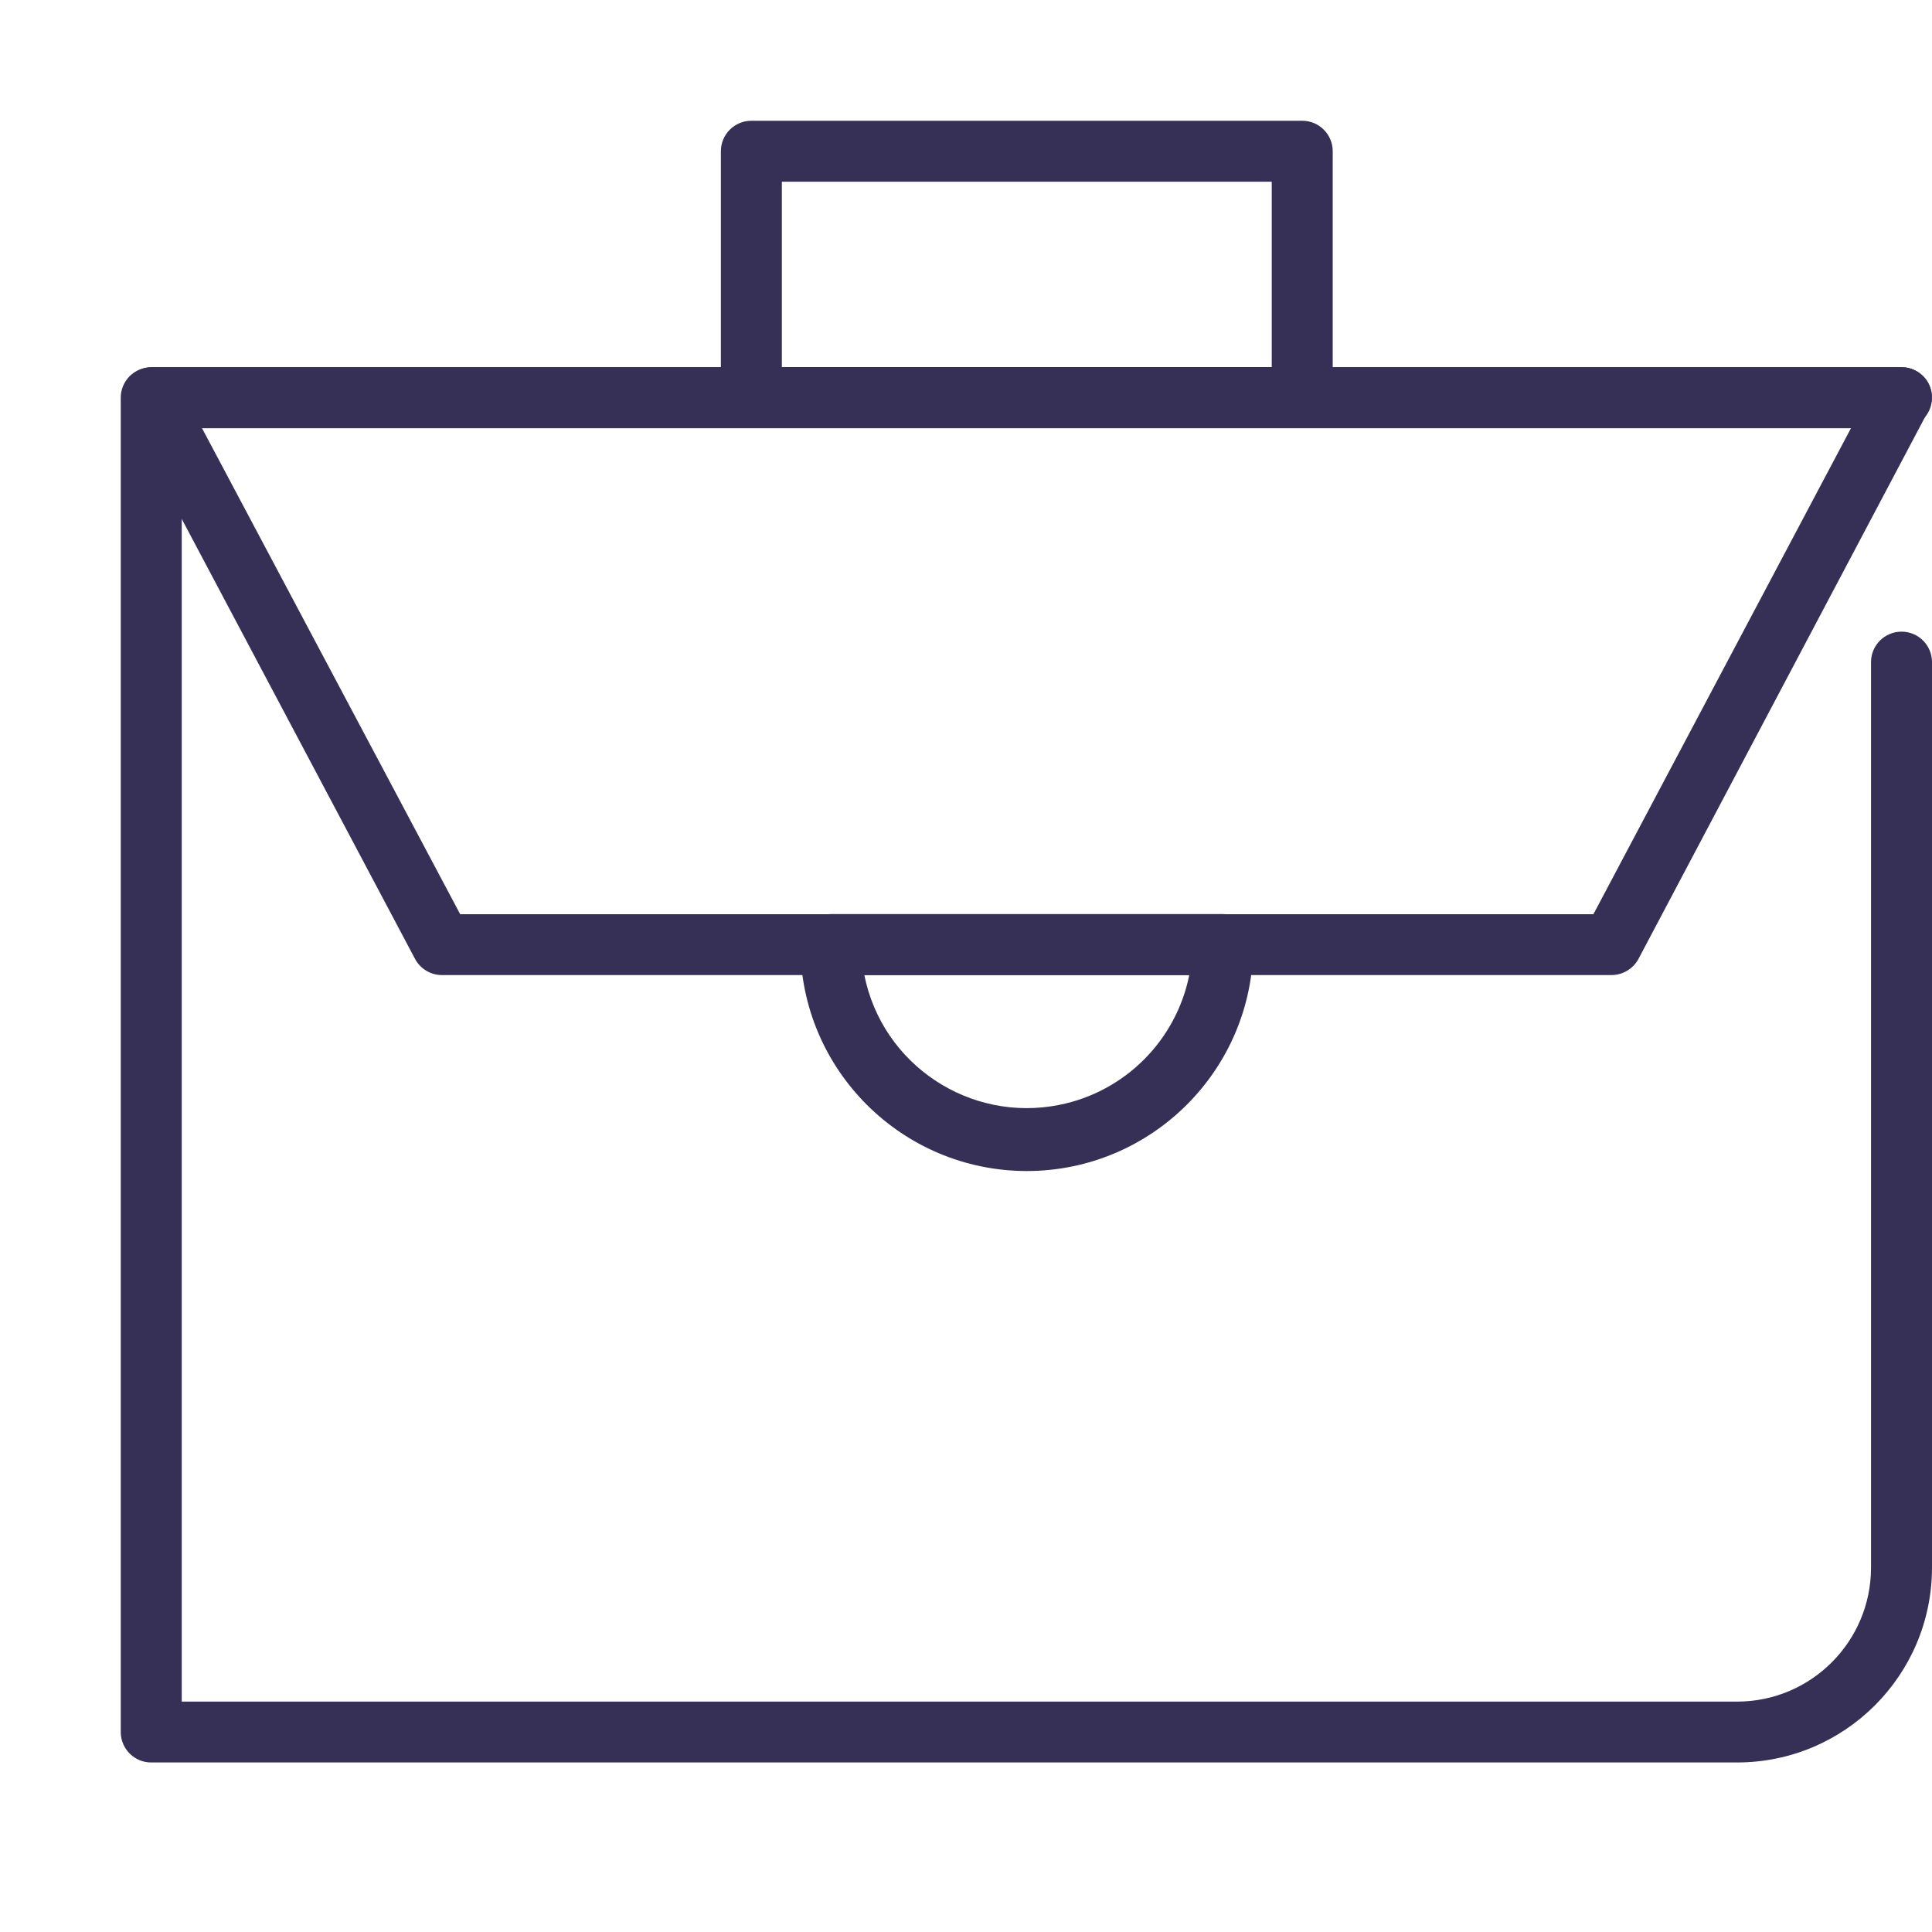
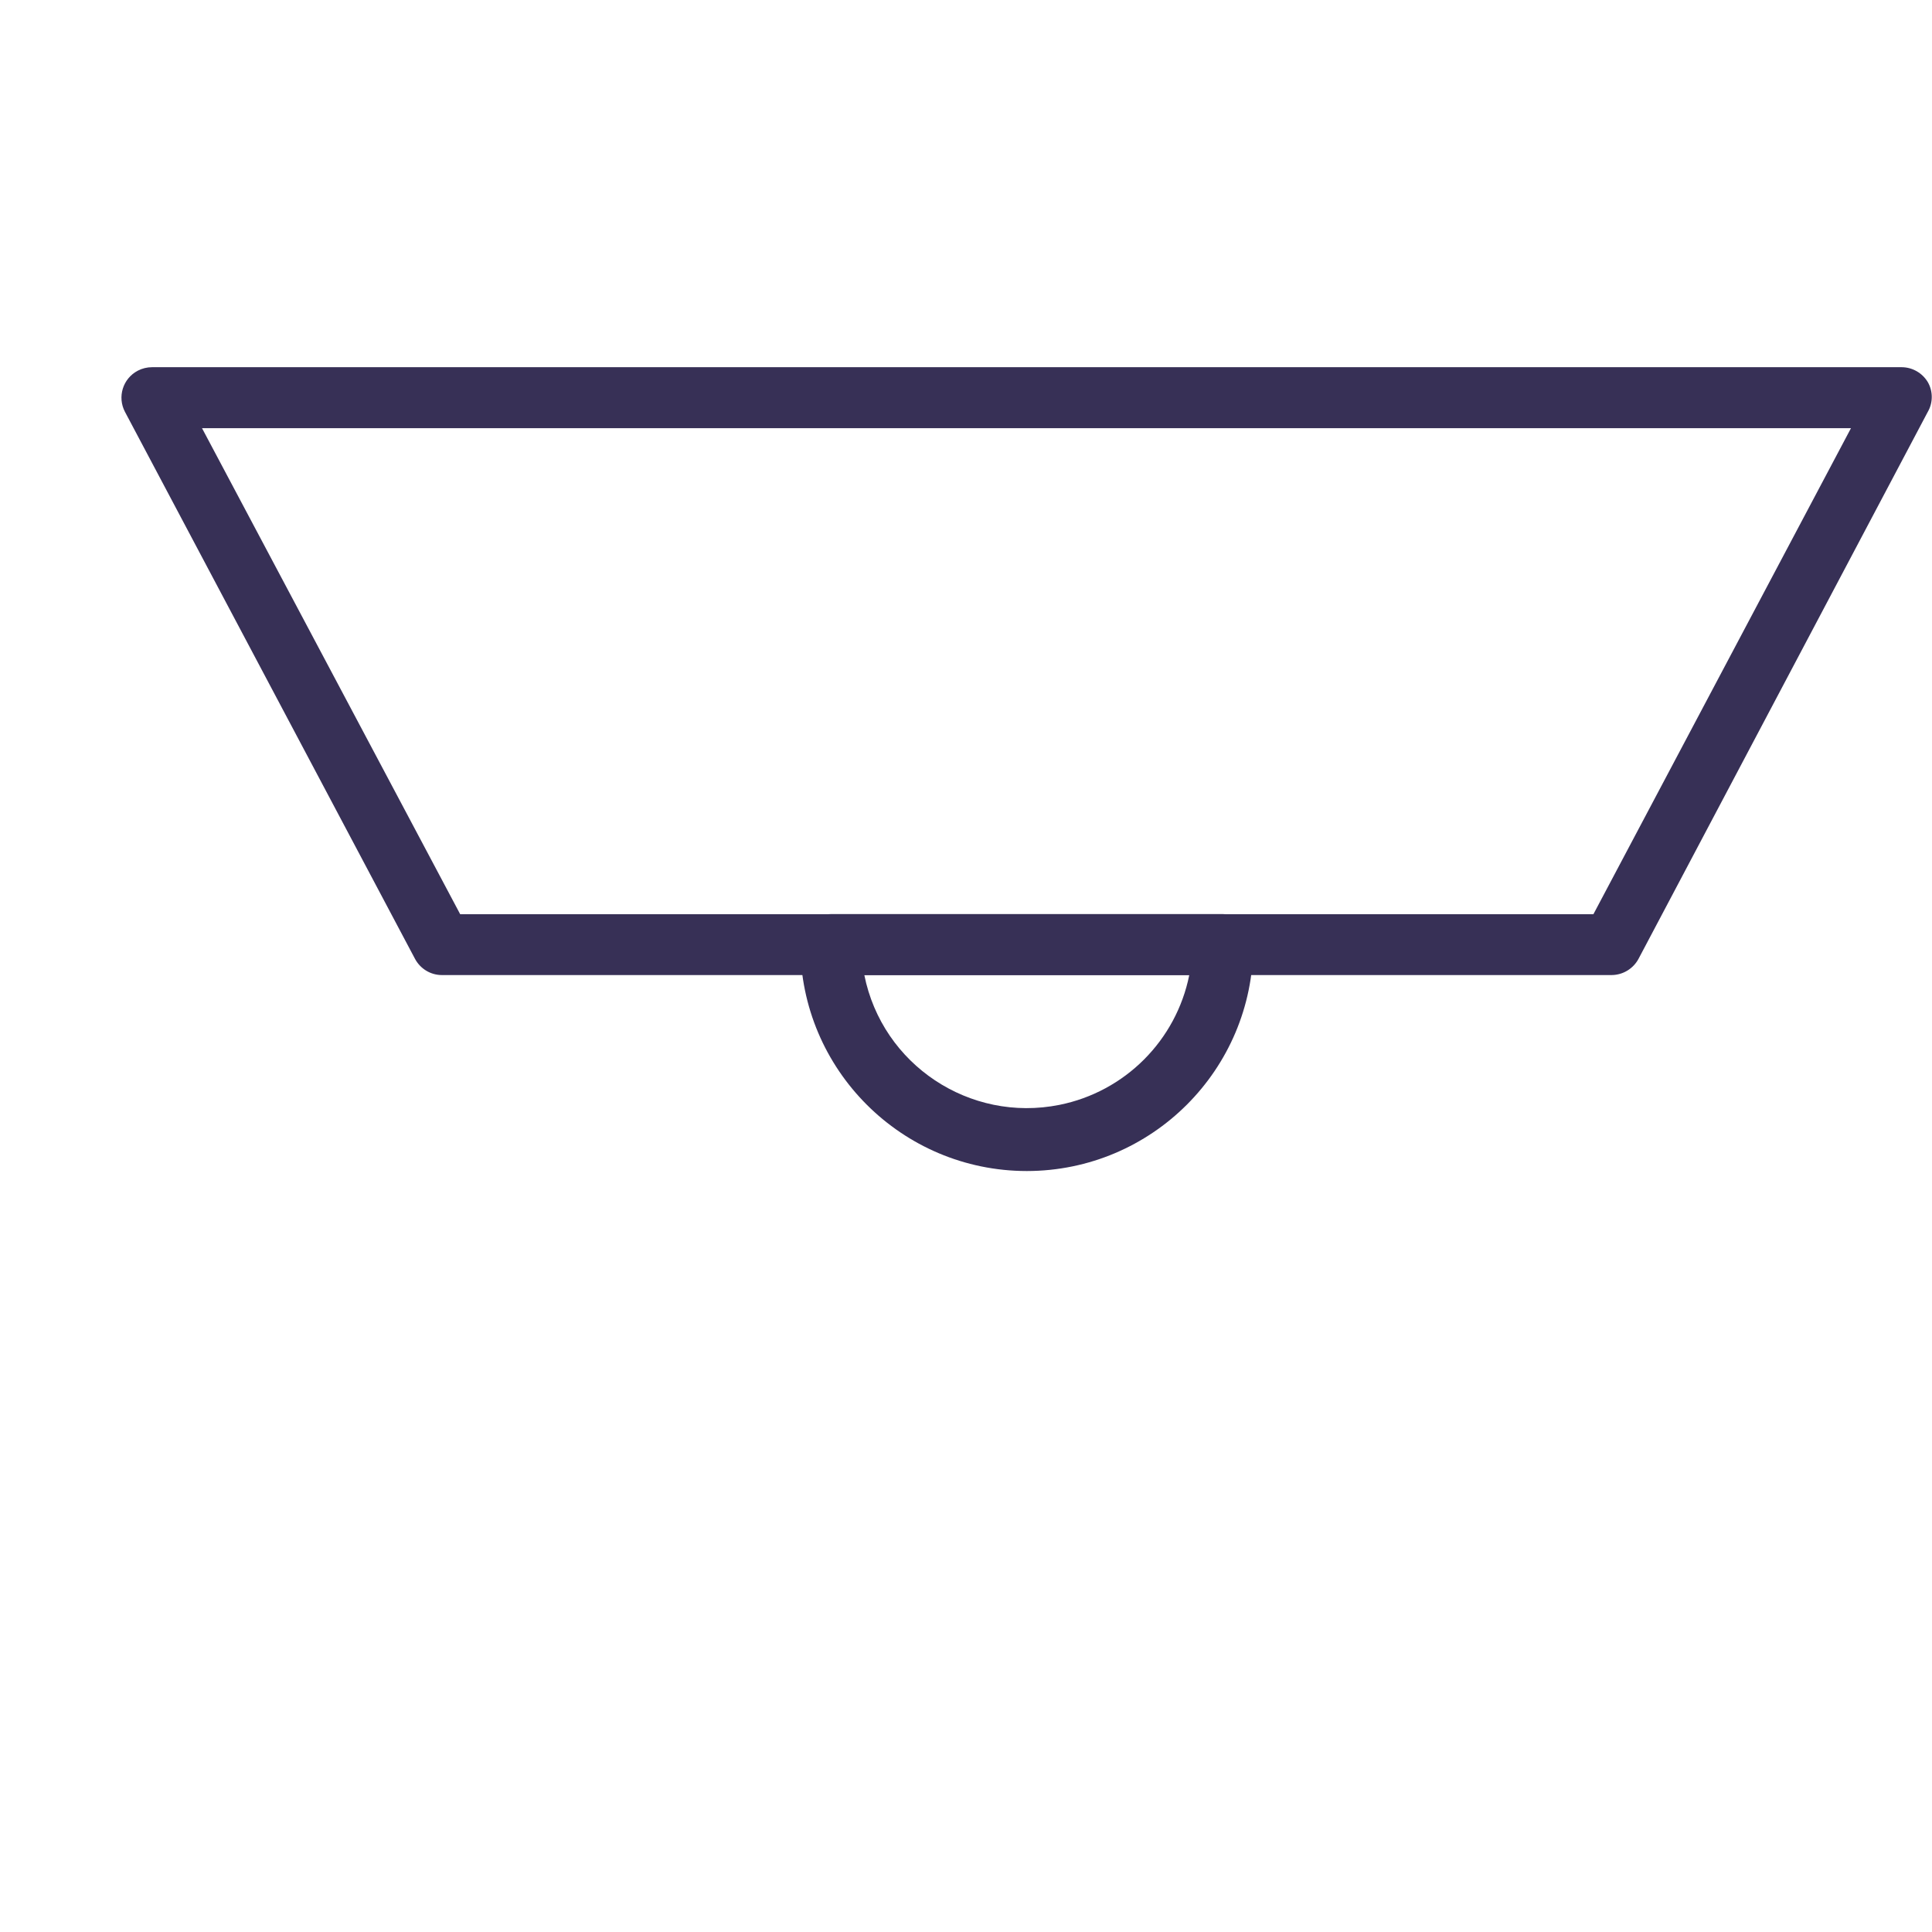
<svg xmlns="http://www.w3.org/2000/svg" width="16" height="16" viewBox="0 0 16 16" fill="none">
-   <path d="M14.387 14.596H1.257C1.118 14.599 1.003 14.488 1 14.349C1 14.347 1 14.346 1 14.344V3.293C1 3.226 1.027 3.162 1.074 3.115C1.122 3.068 1.186 3.042 1.252 3.041H15.748C15.887 3.041 16 3.154 16 3.293C16 3.433 15.887 3.546 15.748 3.546H1.505V14.092H14.387C14.999 14.091 15.495 13.594 15.495 12.982V5.483C15.495 5.344 15.608 5.231 15.748 5.231C15.887 5.231 16 5.344 16 5.483V12.981C16 13.873 15.278 14.595 14.387 14.596V14.596Z" fill="#373056" />
  <path d="M13.348 8.075H3.659C3.566 8.075 3.481 8.023 3.437 7.941L1.035 3.411C0.97 3.288 1.017 3.135 1.141 3.07C1.177 3.051 1.218 3.041 1.259 3.041H15.748C15.837 3.041 15.919 3.088 15.965 3.164C16.009 3.24 16.009 3.335 15.965 3.411L13.572 7.936C13.529 8.02 13.443 8.074 13.348 8.075H13.348ZM3.811 7.571H13.196L15.329 3.546H1.673L3.811 7.571H3.811Z" fill="#373056" />
-   <path d="M10.784 3.545H6.223C6.083 3.545 5.97 3.432 5.97 3.293V1.252C5.97 1.113 6.083 1 6.223 1H10.784C10.924 1 11.037 1.113 11.037 1.252V3.293C11.037 3.432 10.924 3.545 10.784 3.545ZM6.475 3.04H10.532V1.505H6.475V3.04Z" fill="#373056" />
  <path d="M8.503 9.698C7.468 9.697 6.629 8.858 6.628 7.823C6.628 7.683 6.741 7.57 6.88 7.57H10.127C10.266 7.57 10.379 7.683 10.379 7.823C10.378 8.858 9.539 9.697 8.504 9.698H8.503ZM7.158 8.075C7.307 8.818 8.031 9.299 8.774 9.15C9.316 9.041 9.74 8.617 9.849 8.075H7.158Z" fill="#373056" />
</svg>